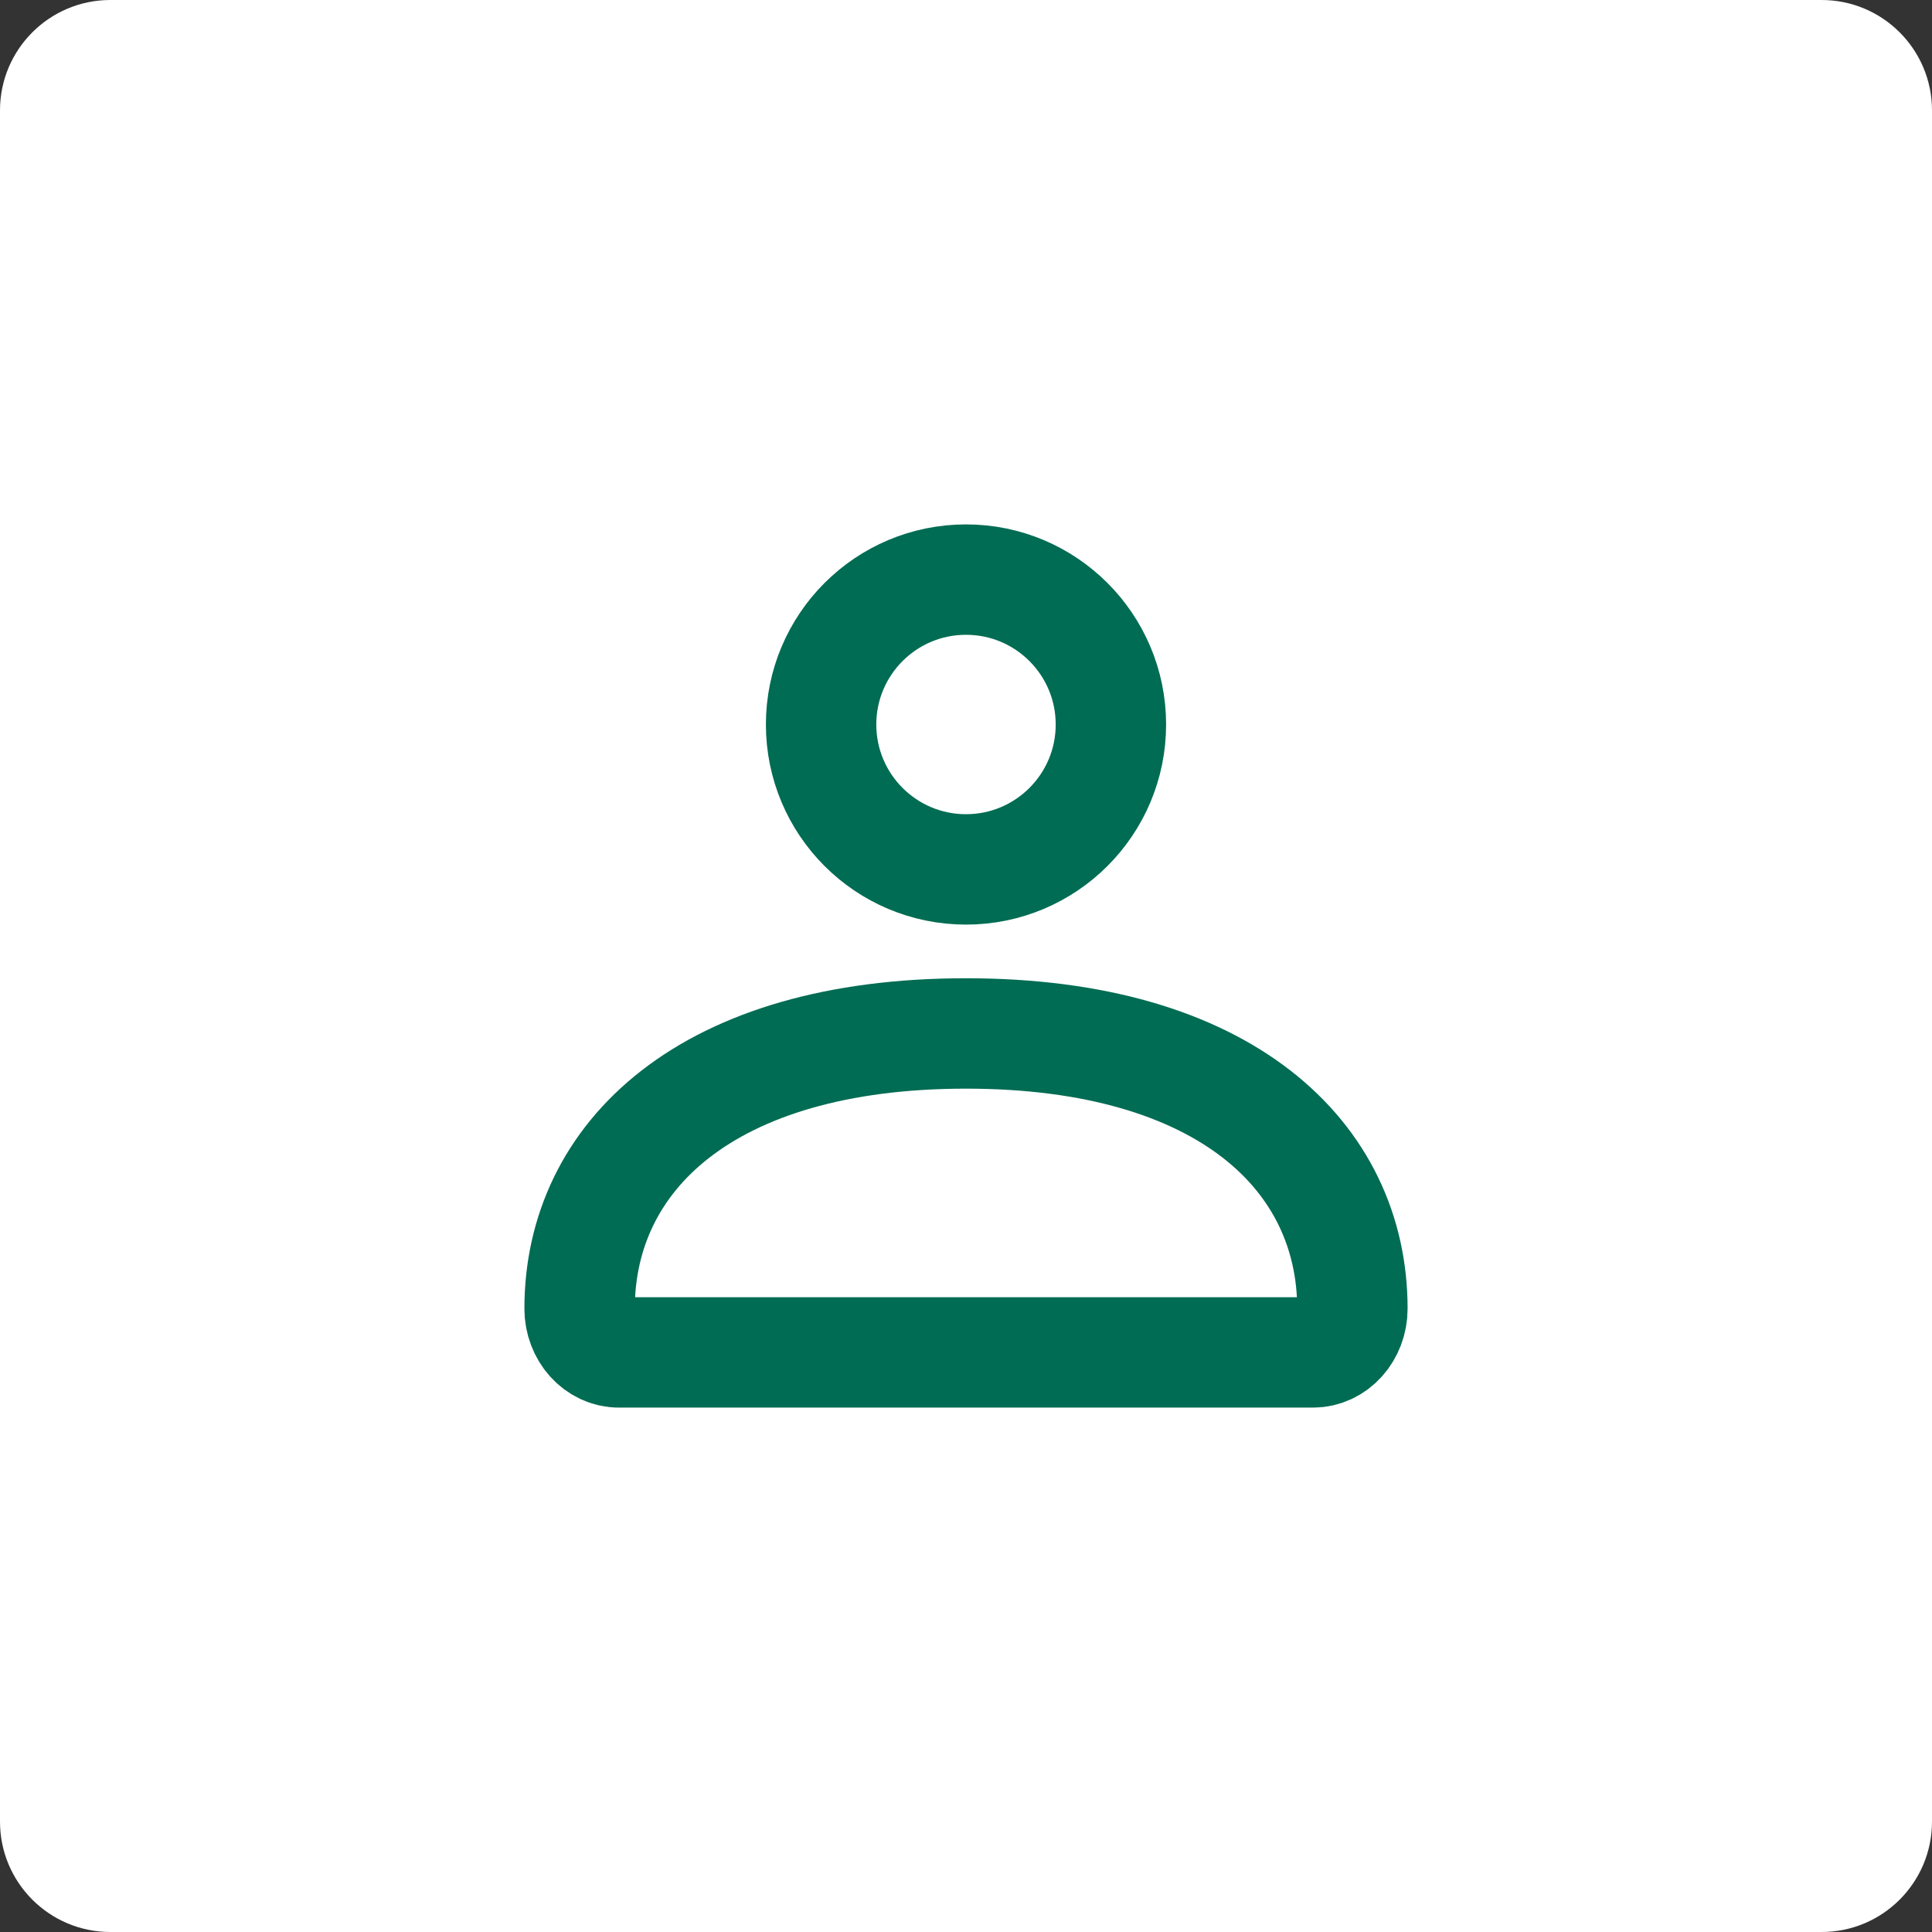
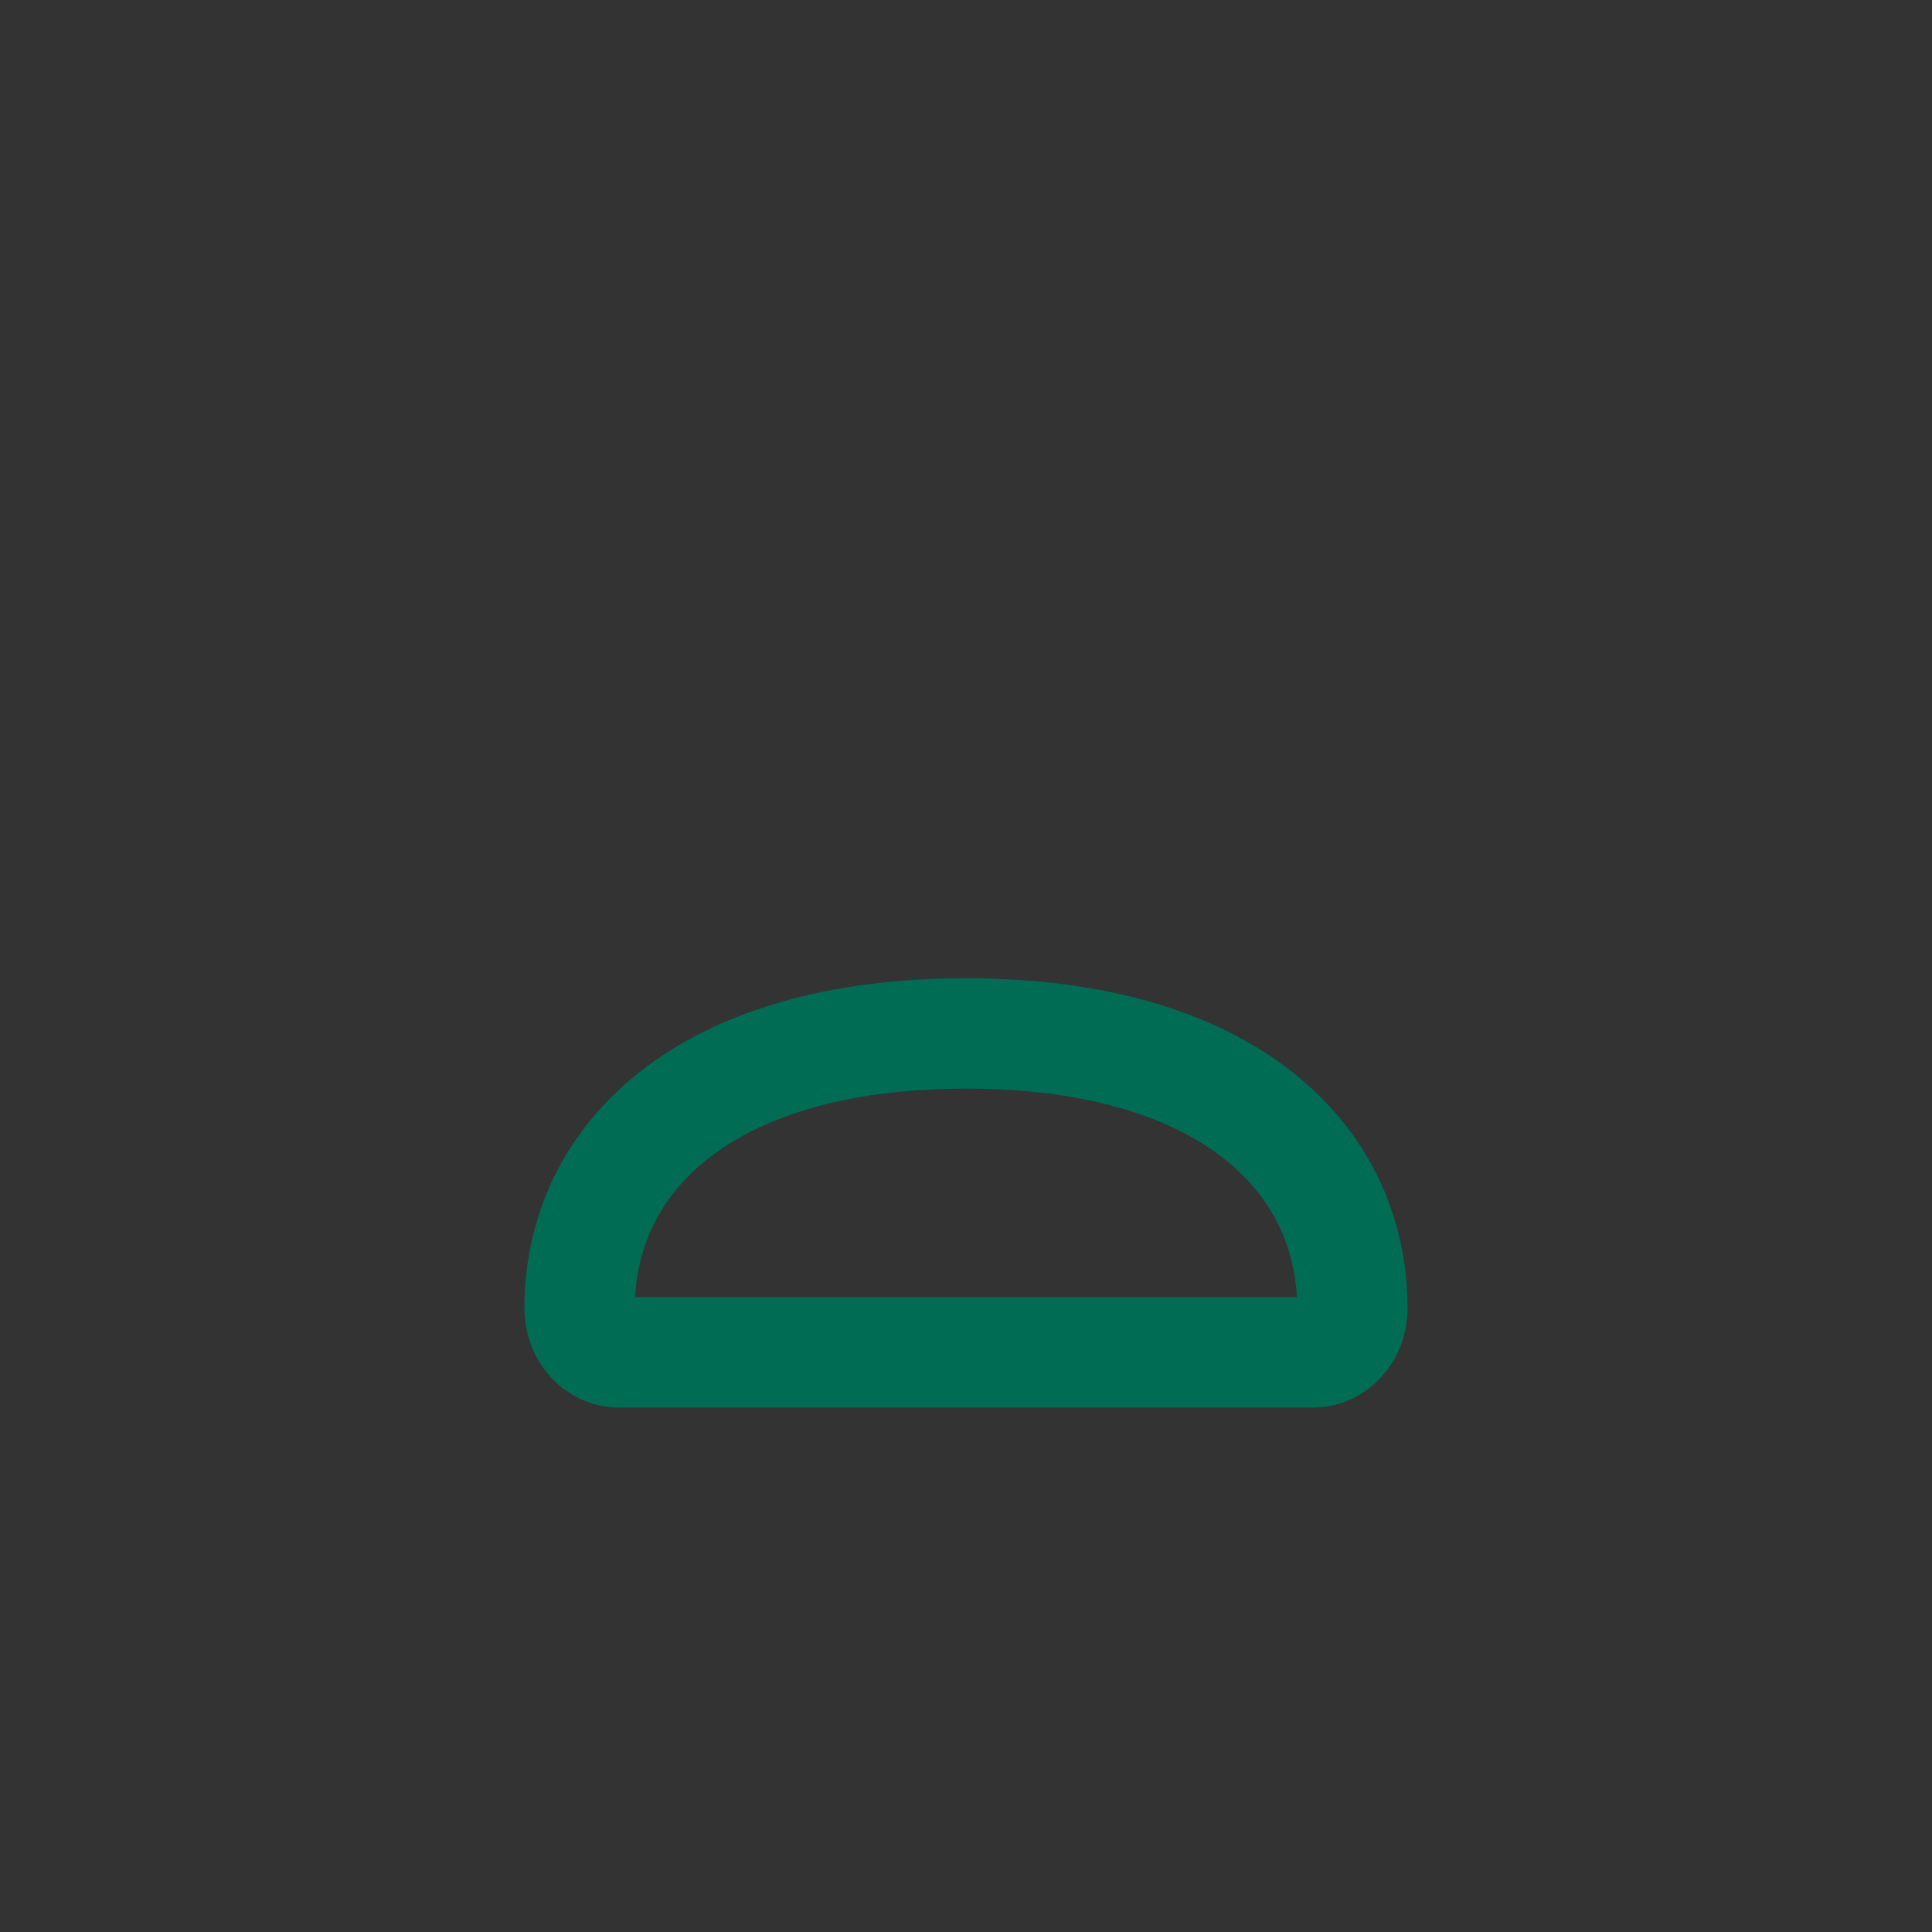
<svg xmlns="http://www.w3.org/2000/svg" width="70" height="70" viewBox="0 0 70 70" fill="none">
  <rect x="0" y="0" width="70" height="70" fill="#333333" stroke="none" />
-   <path d="M0 4C0 1.791 1.791 0 4 0H66C68.209 0 70 1.791 70 4V66C70 68.209 68.209 70 66 70H4C1.791 70 0 68.209 0 66V4Z" fill="white" />
  <path d="M21 47.414C21 41.908 25.6 37.444 35 37.444C44.4 37.444 49 41.908 49 47.414C49 48.29 48.361 49 47.572 49H22.427C21.639 49 21 48.29 21 47.414Z" stroke="#006C53" stroke-width="4" />
-   <path d="M40.25 26.25C40.25 29.149 37.9 31.5 35 31.5C32.1 31.5 29.75 29.149 29.75 26.25C29.75 23.351 32.1 21 35 21C37.9 21 40.25 23.351 40.25 26.25Z" stroke="#006C53" stroke-width="4" />
</svg>